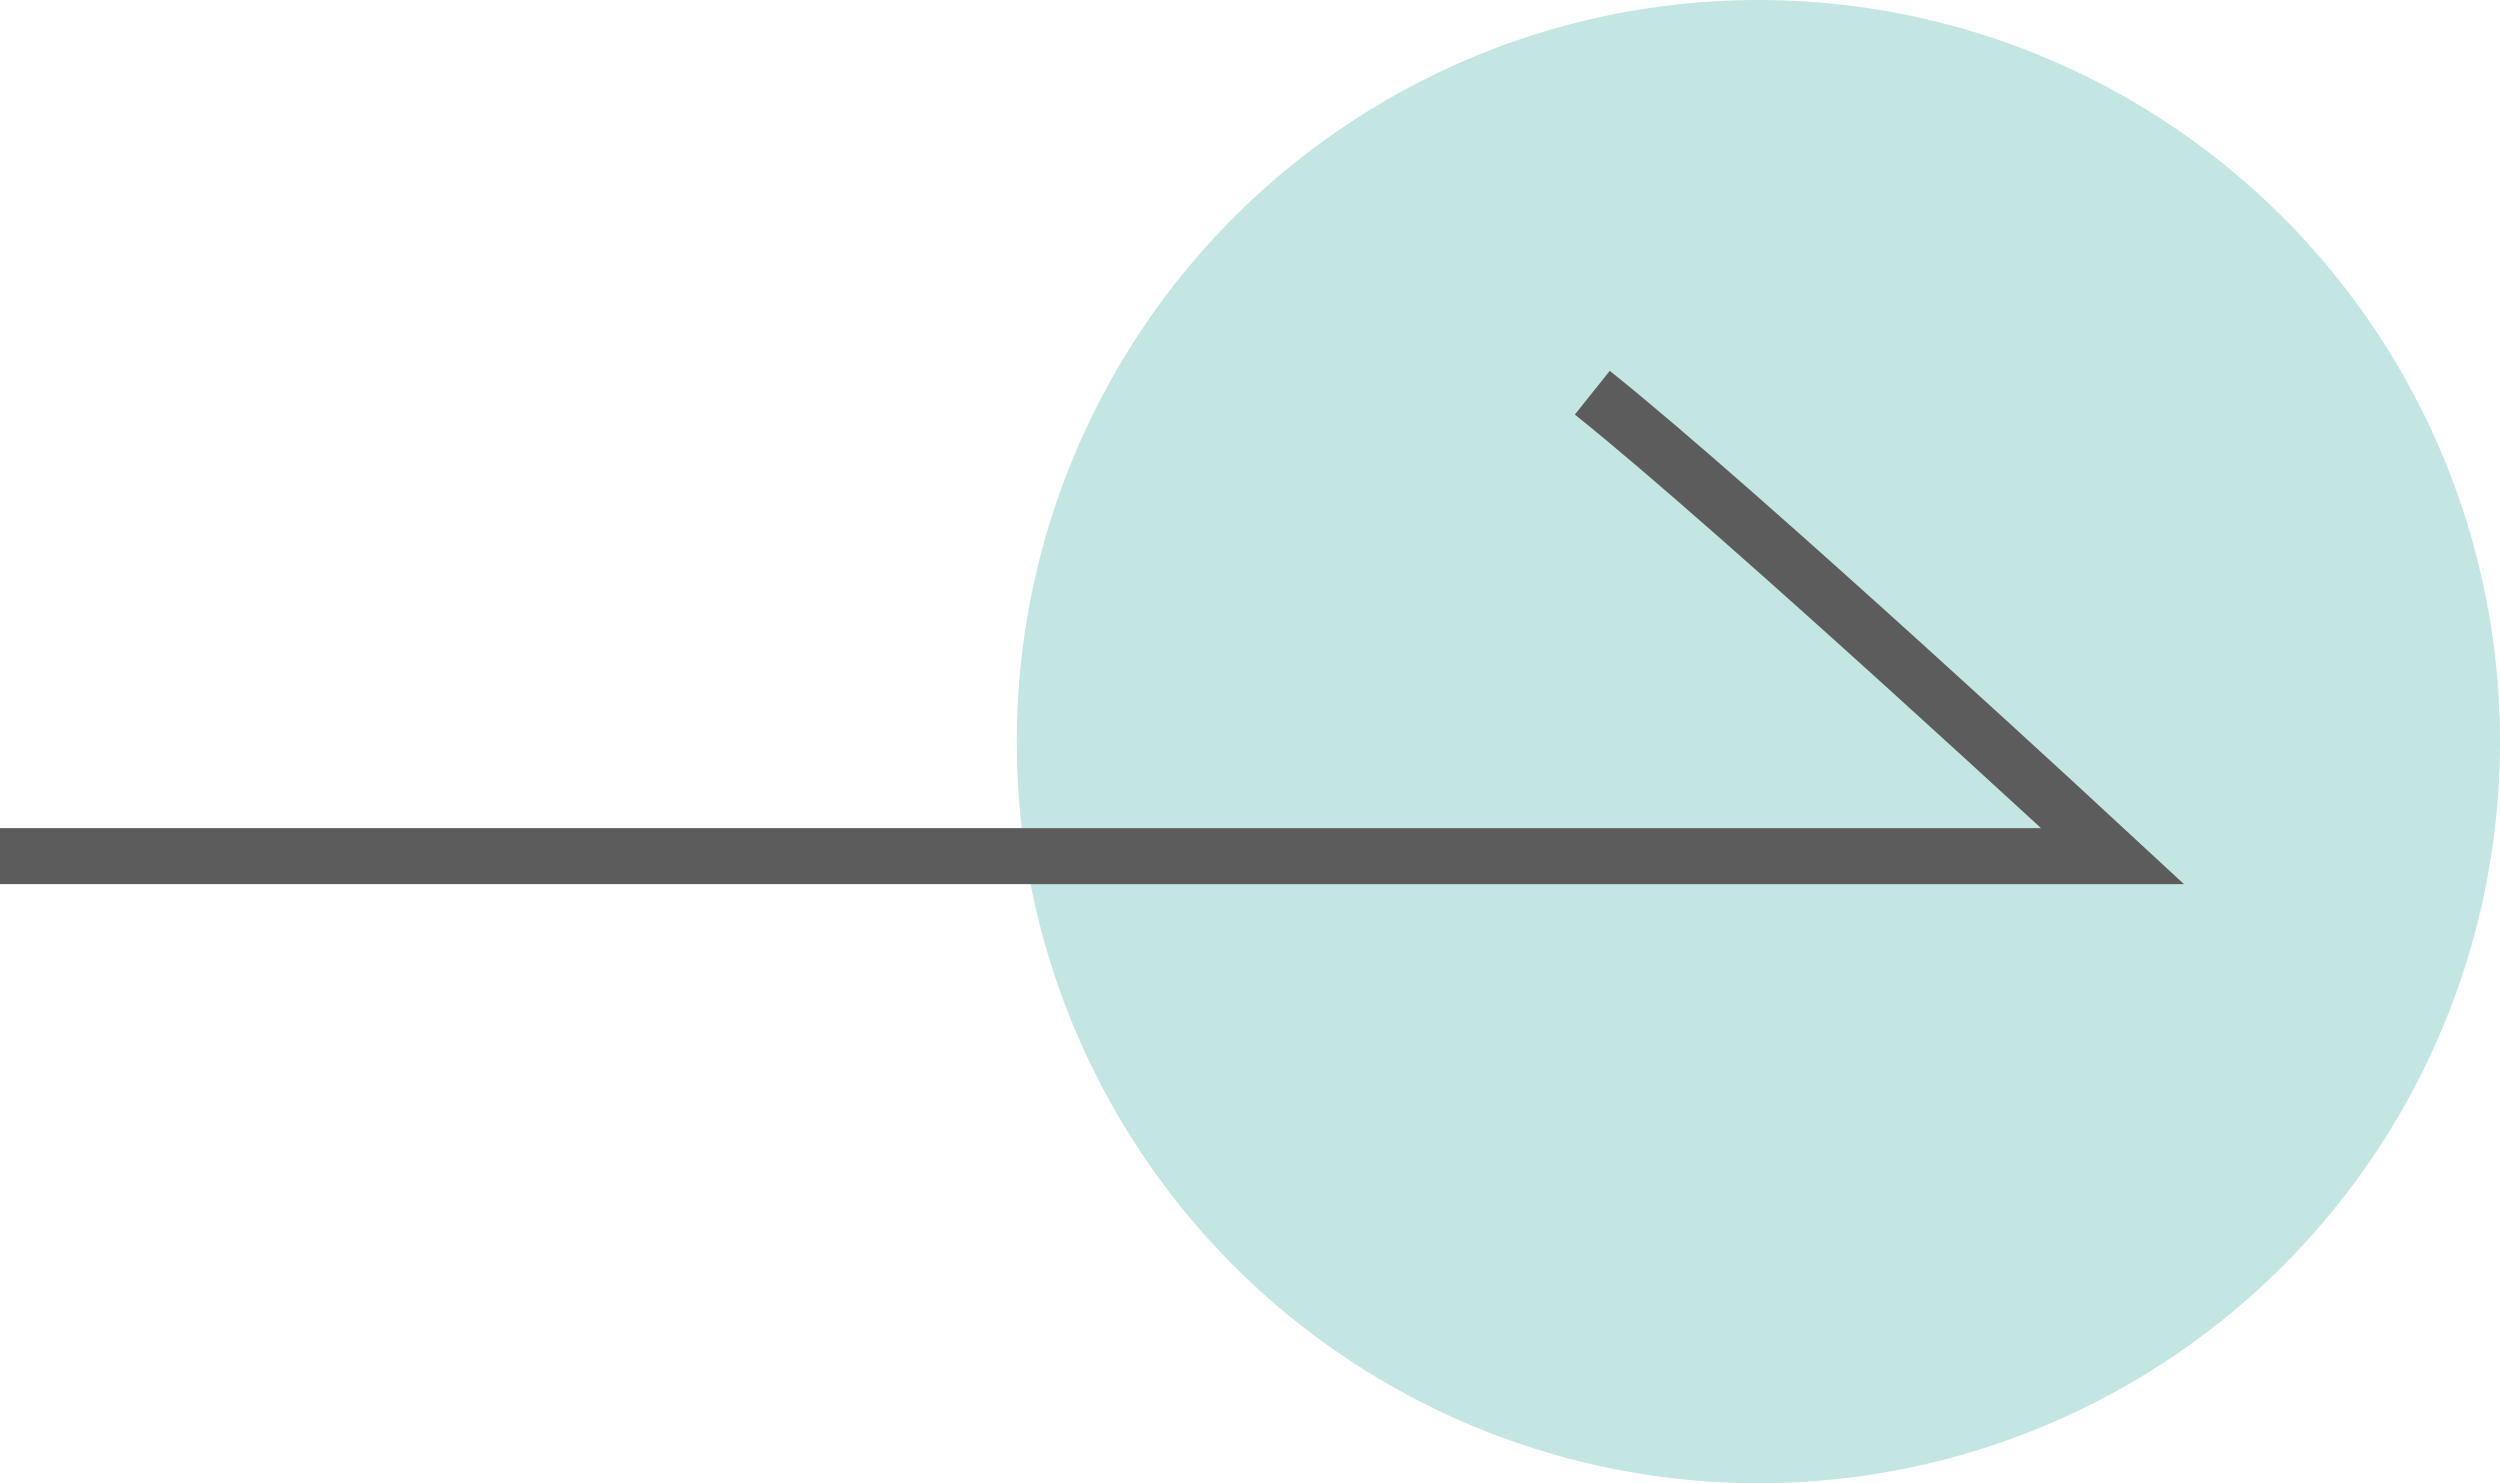
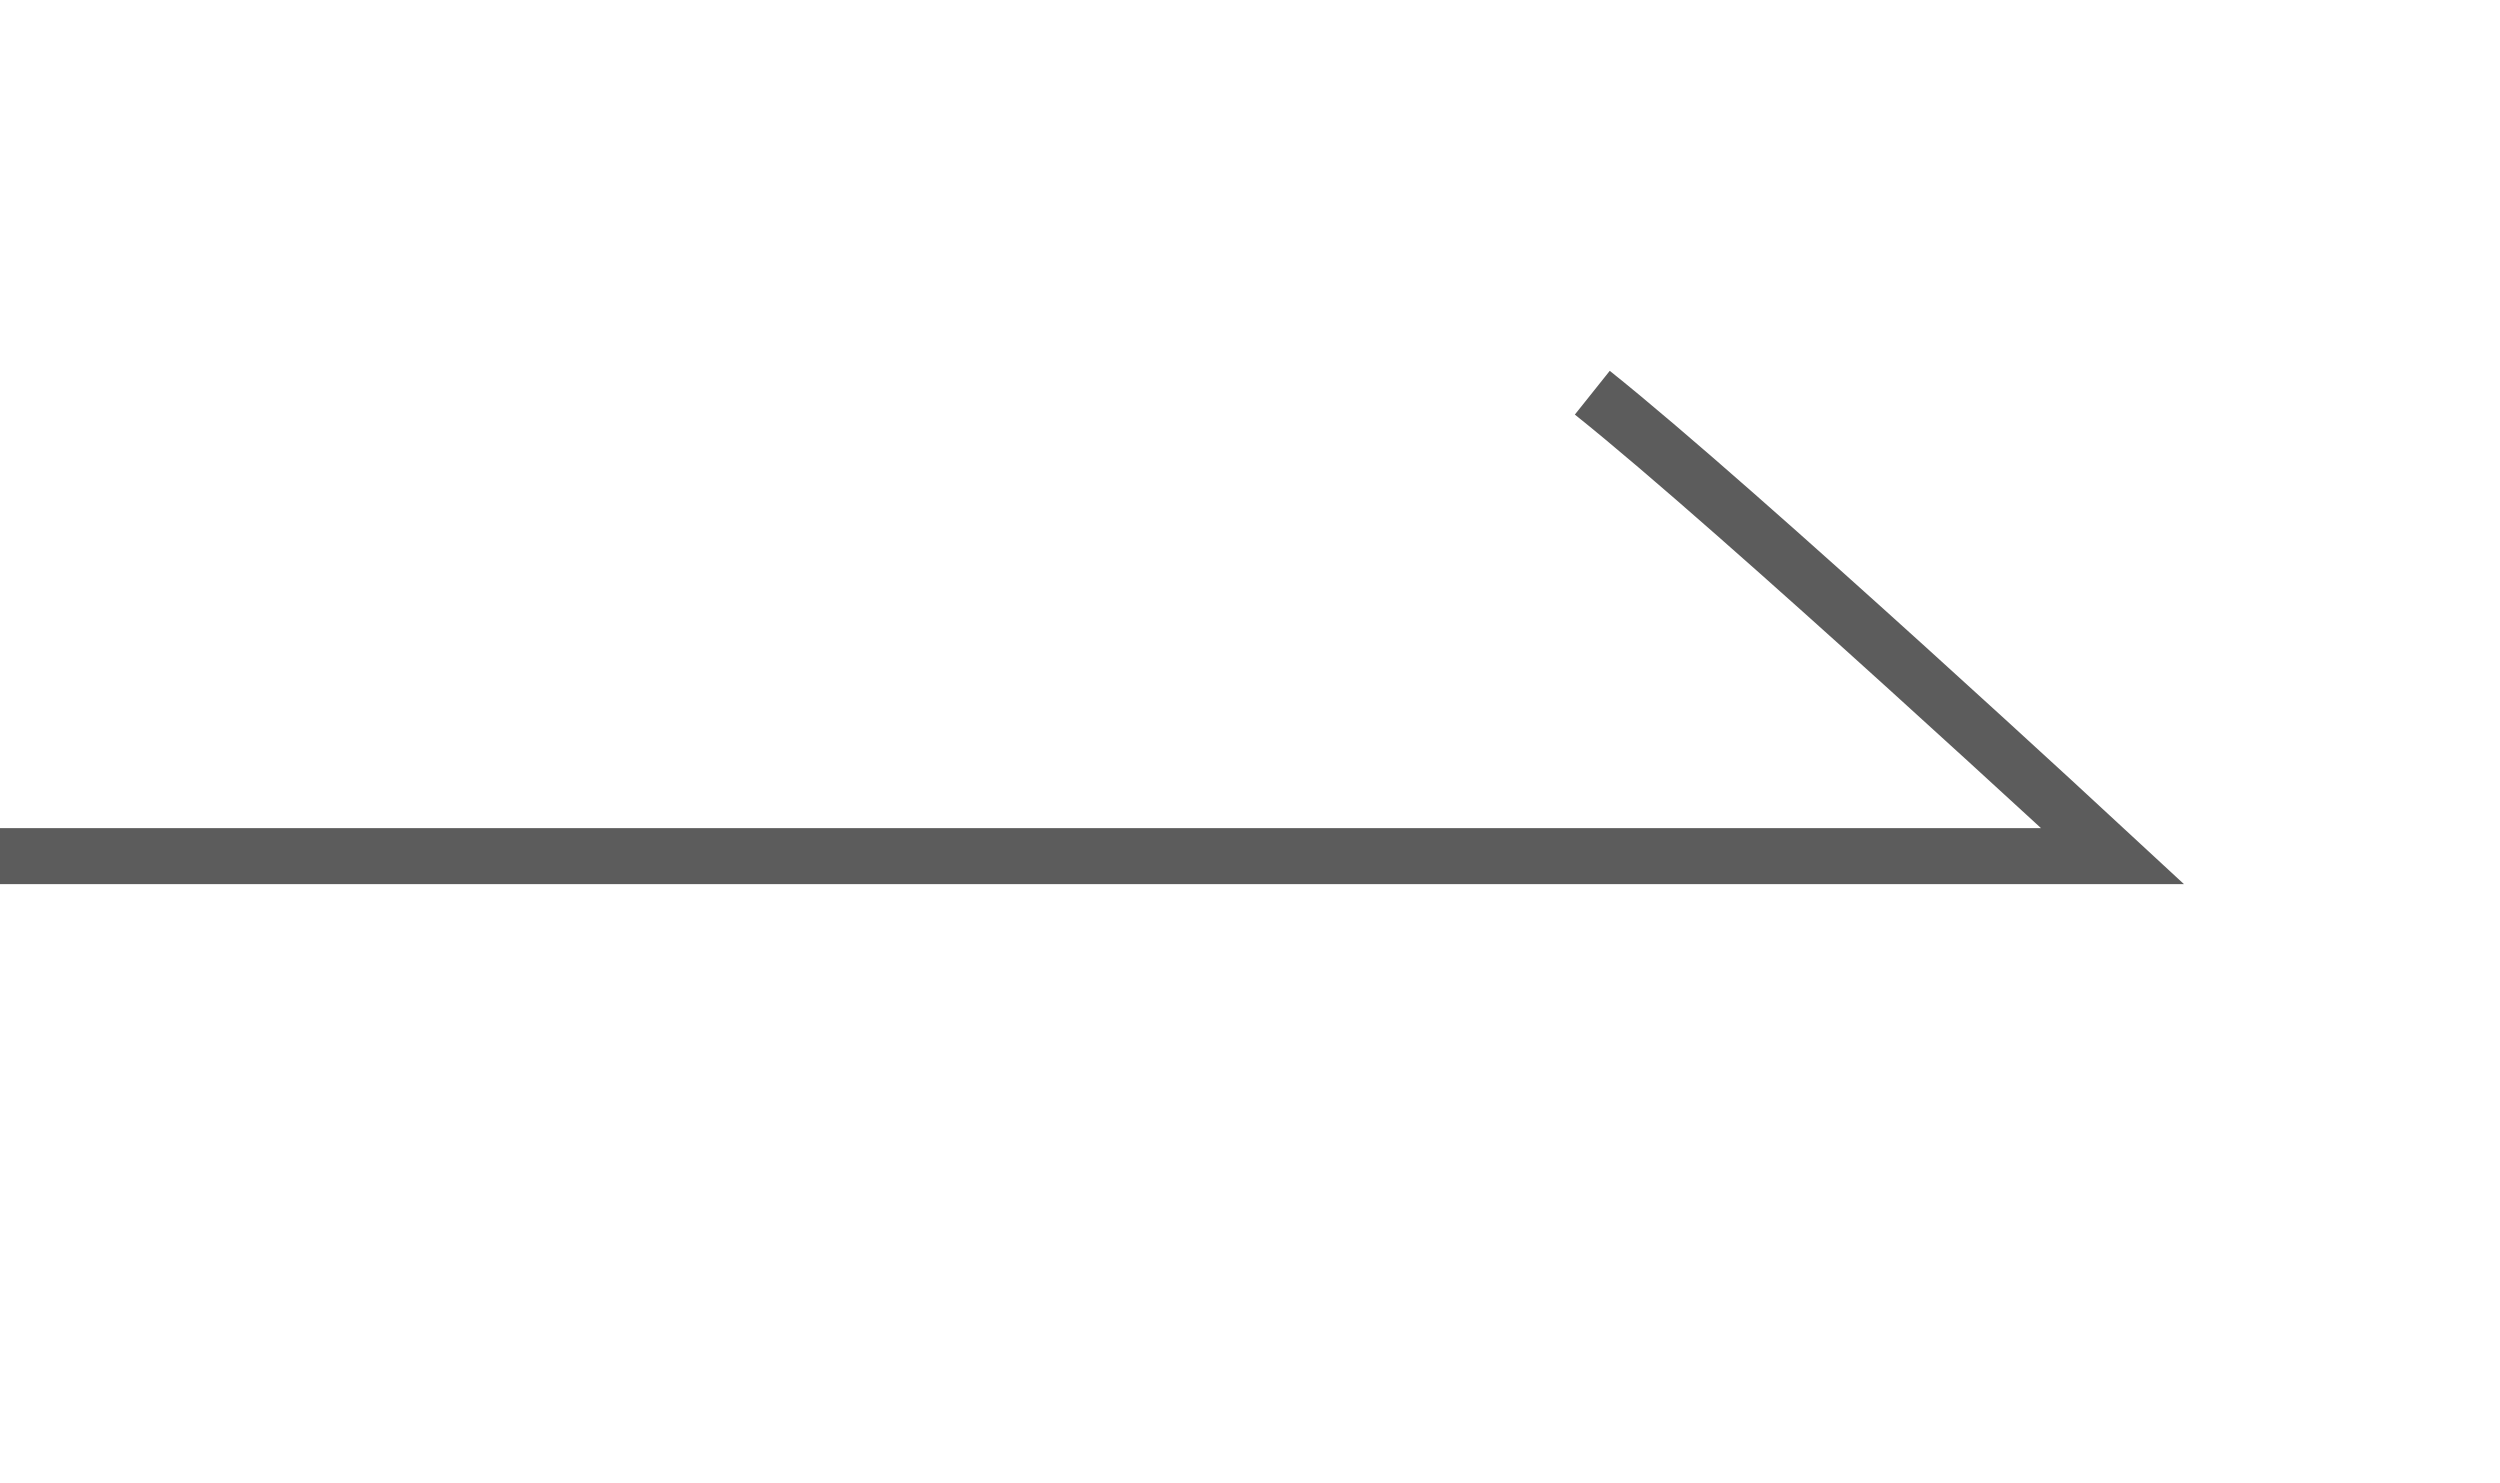
<svg xmlns="http://www.w3.org/2000/svg" width="89.333" height="53" viewBox="0 0 89.333 53">
  <g id="그룹_7774" data-name="그룹 7774" transform="translate(-1409.667 -5769.193)" opacity="0.8">
-     <circle id="타원_263" data-name="타원 263" cx="26.5" cy="26.5" r="26.5" transform="translate(1446 5769.193)" fill="#81cac4" opacity="0.6" />
    <path id="패스_10837" data-name="패스 10837" d="M-10230.2,2936.788h75.491s-13.332-12.362-18.592-16.559" transform="translate(11639.866 2862.997)" fill="none" stroke="#333" stroke-width="2" />
  </g>
</svg>